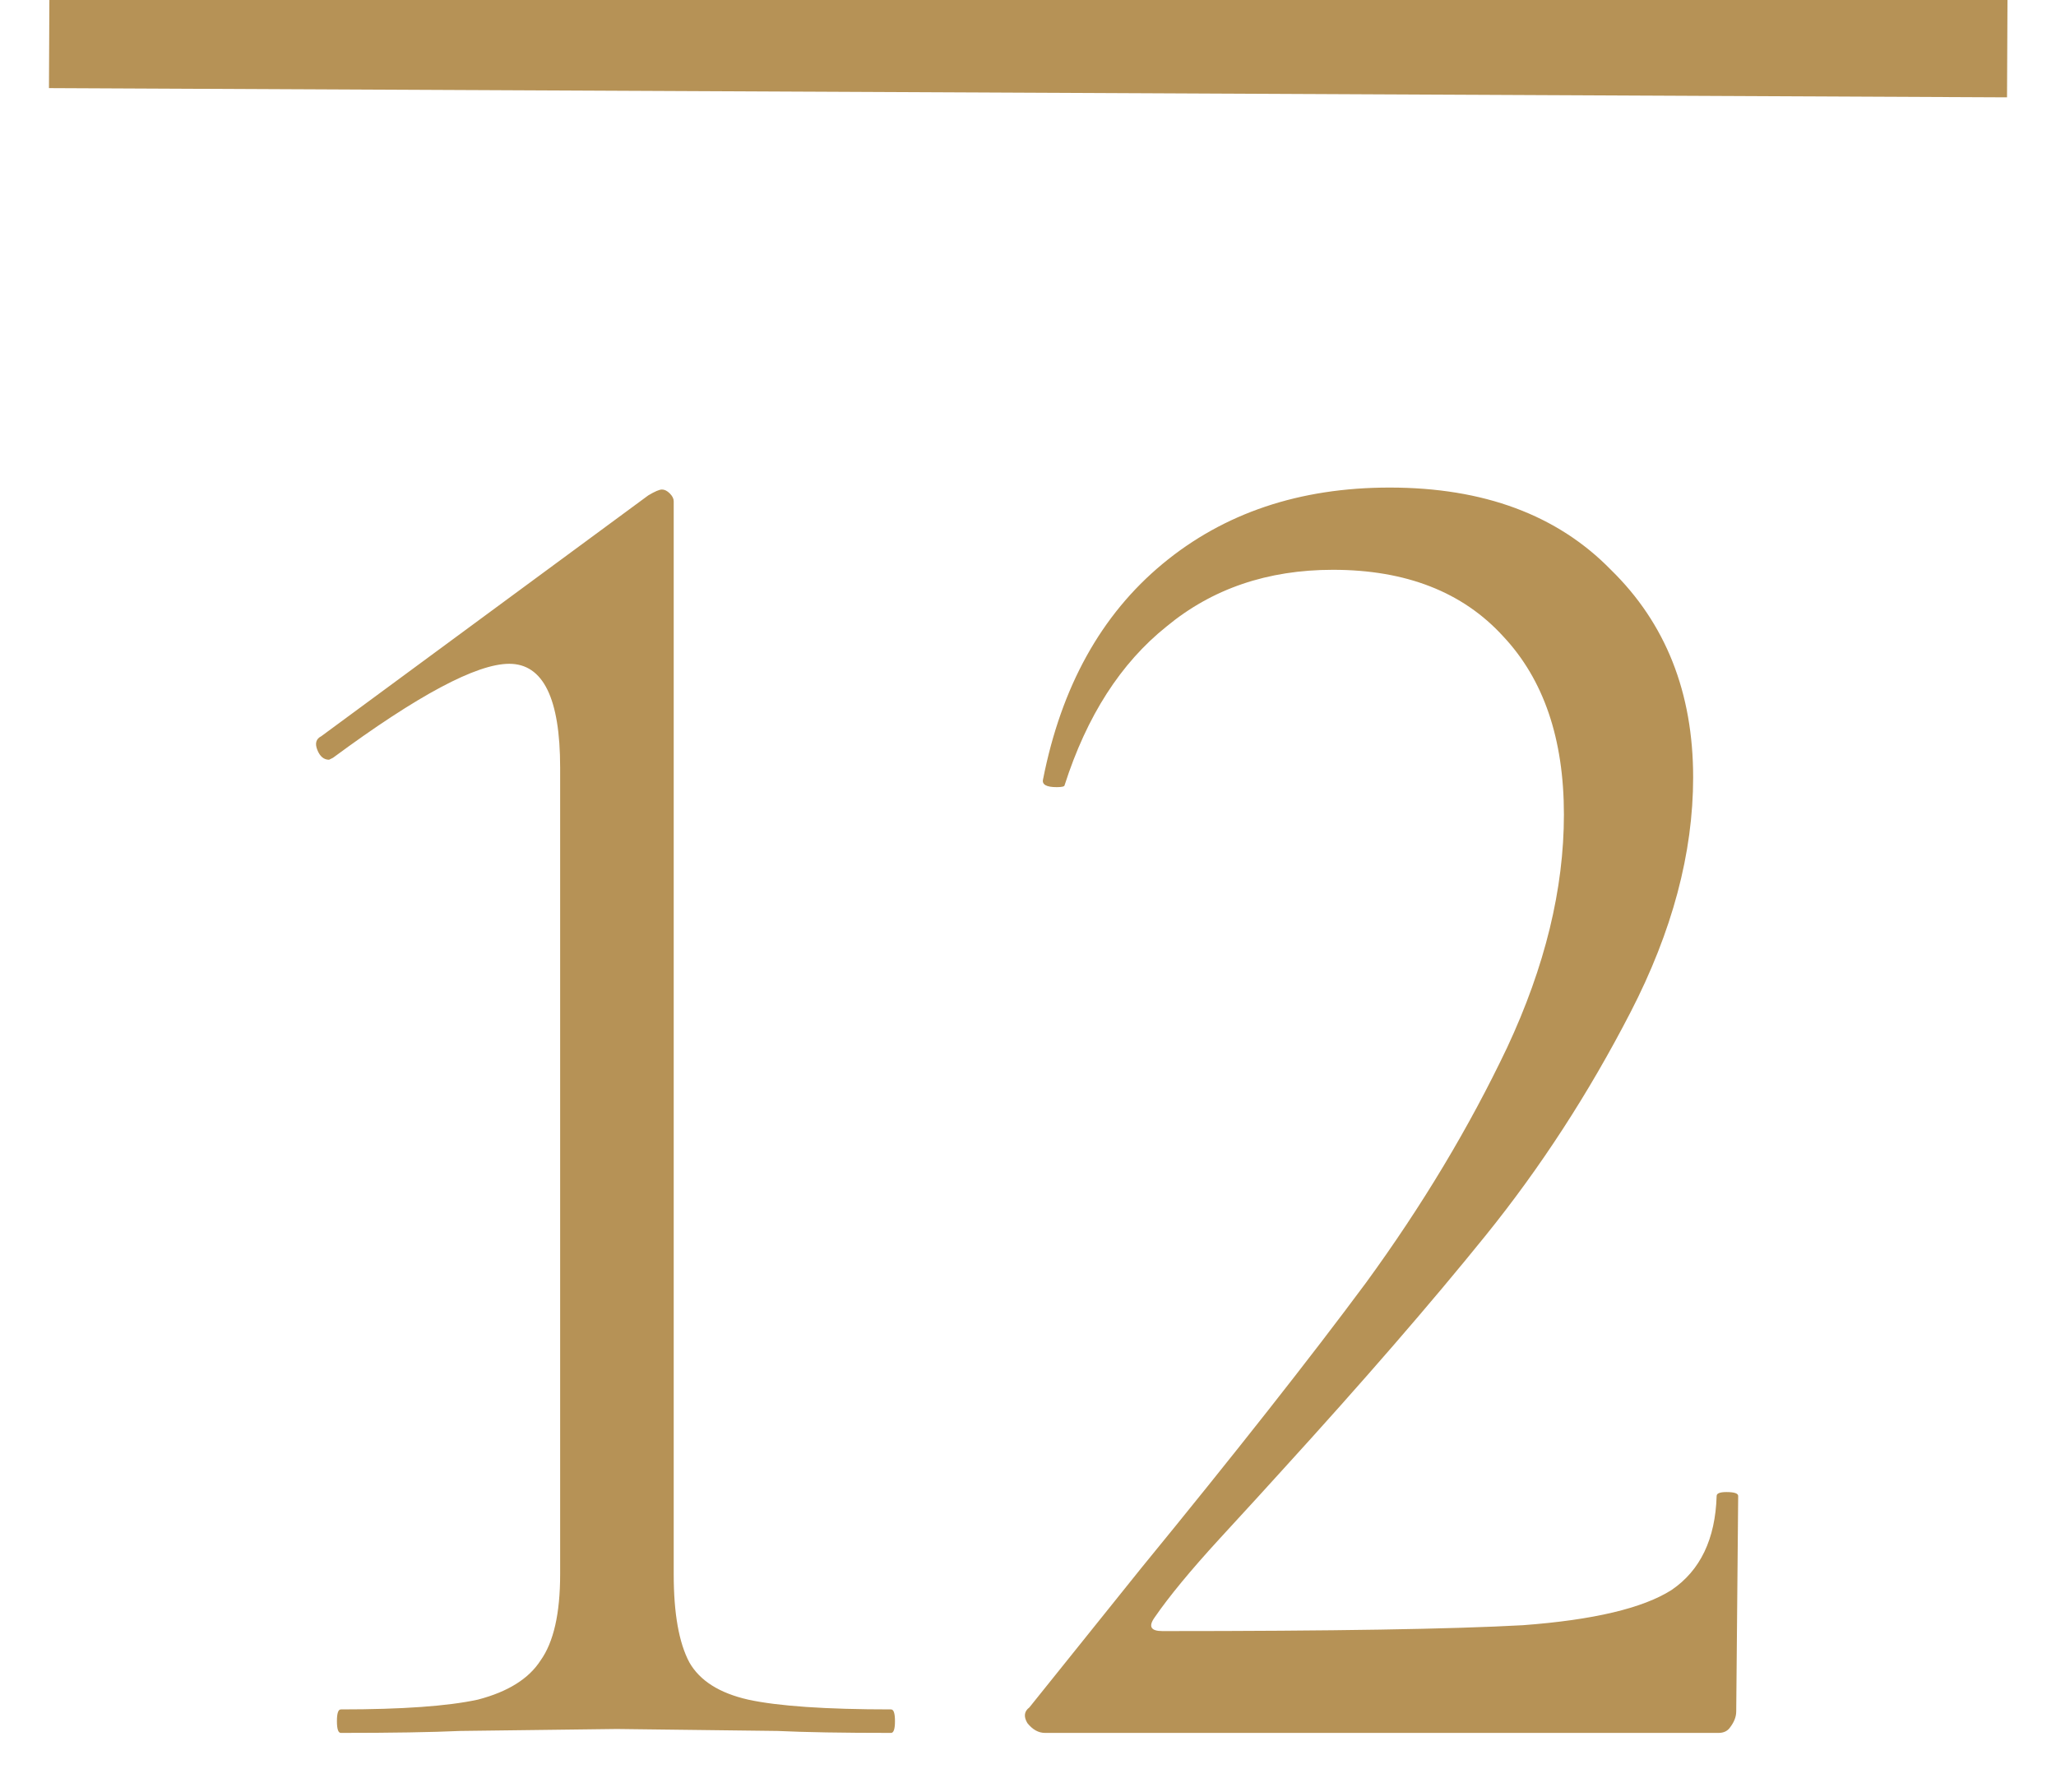
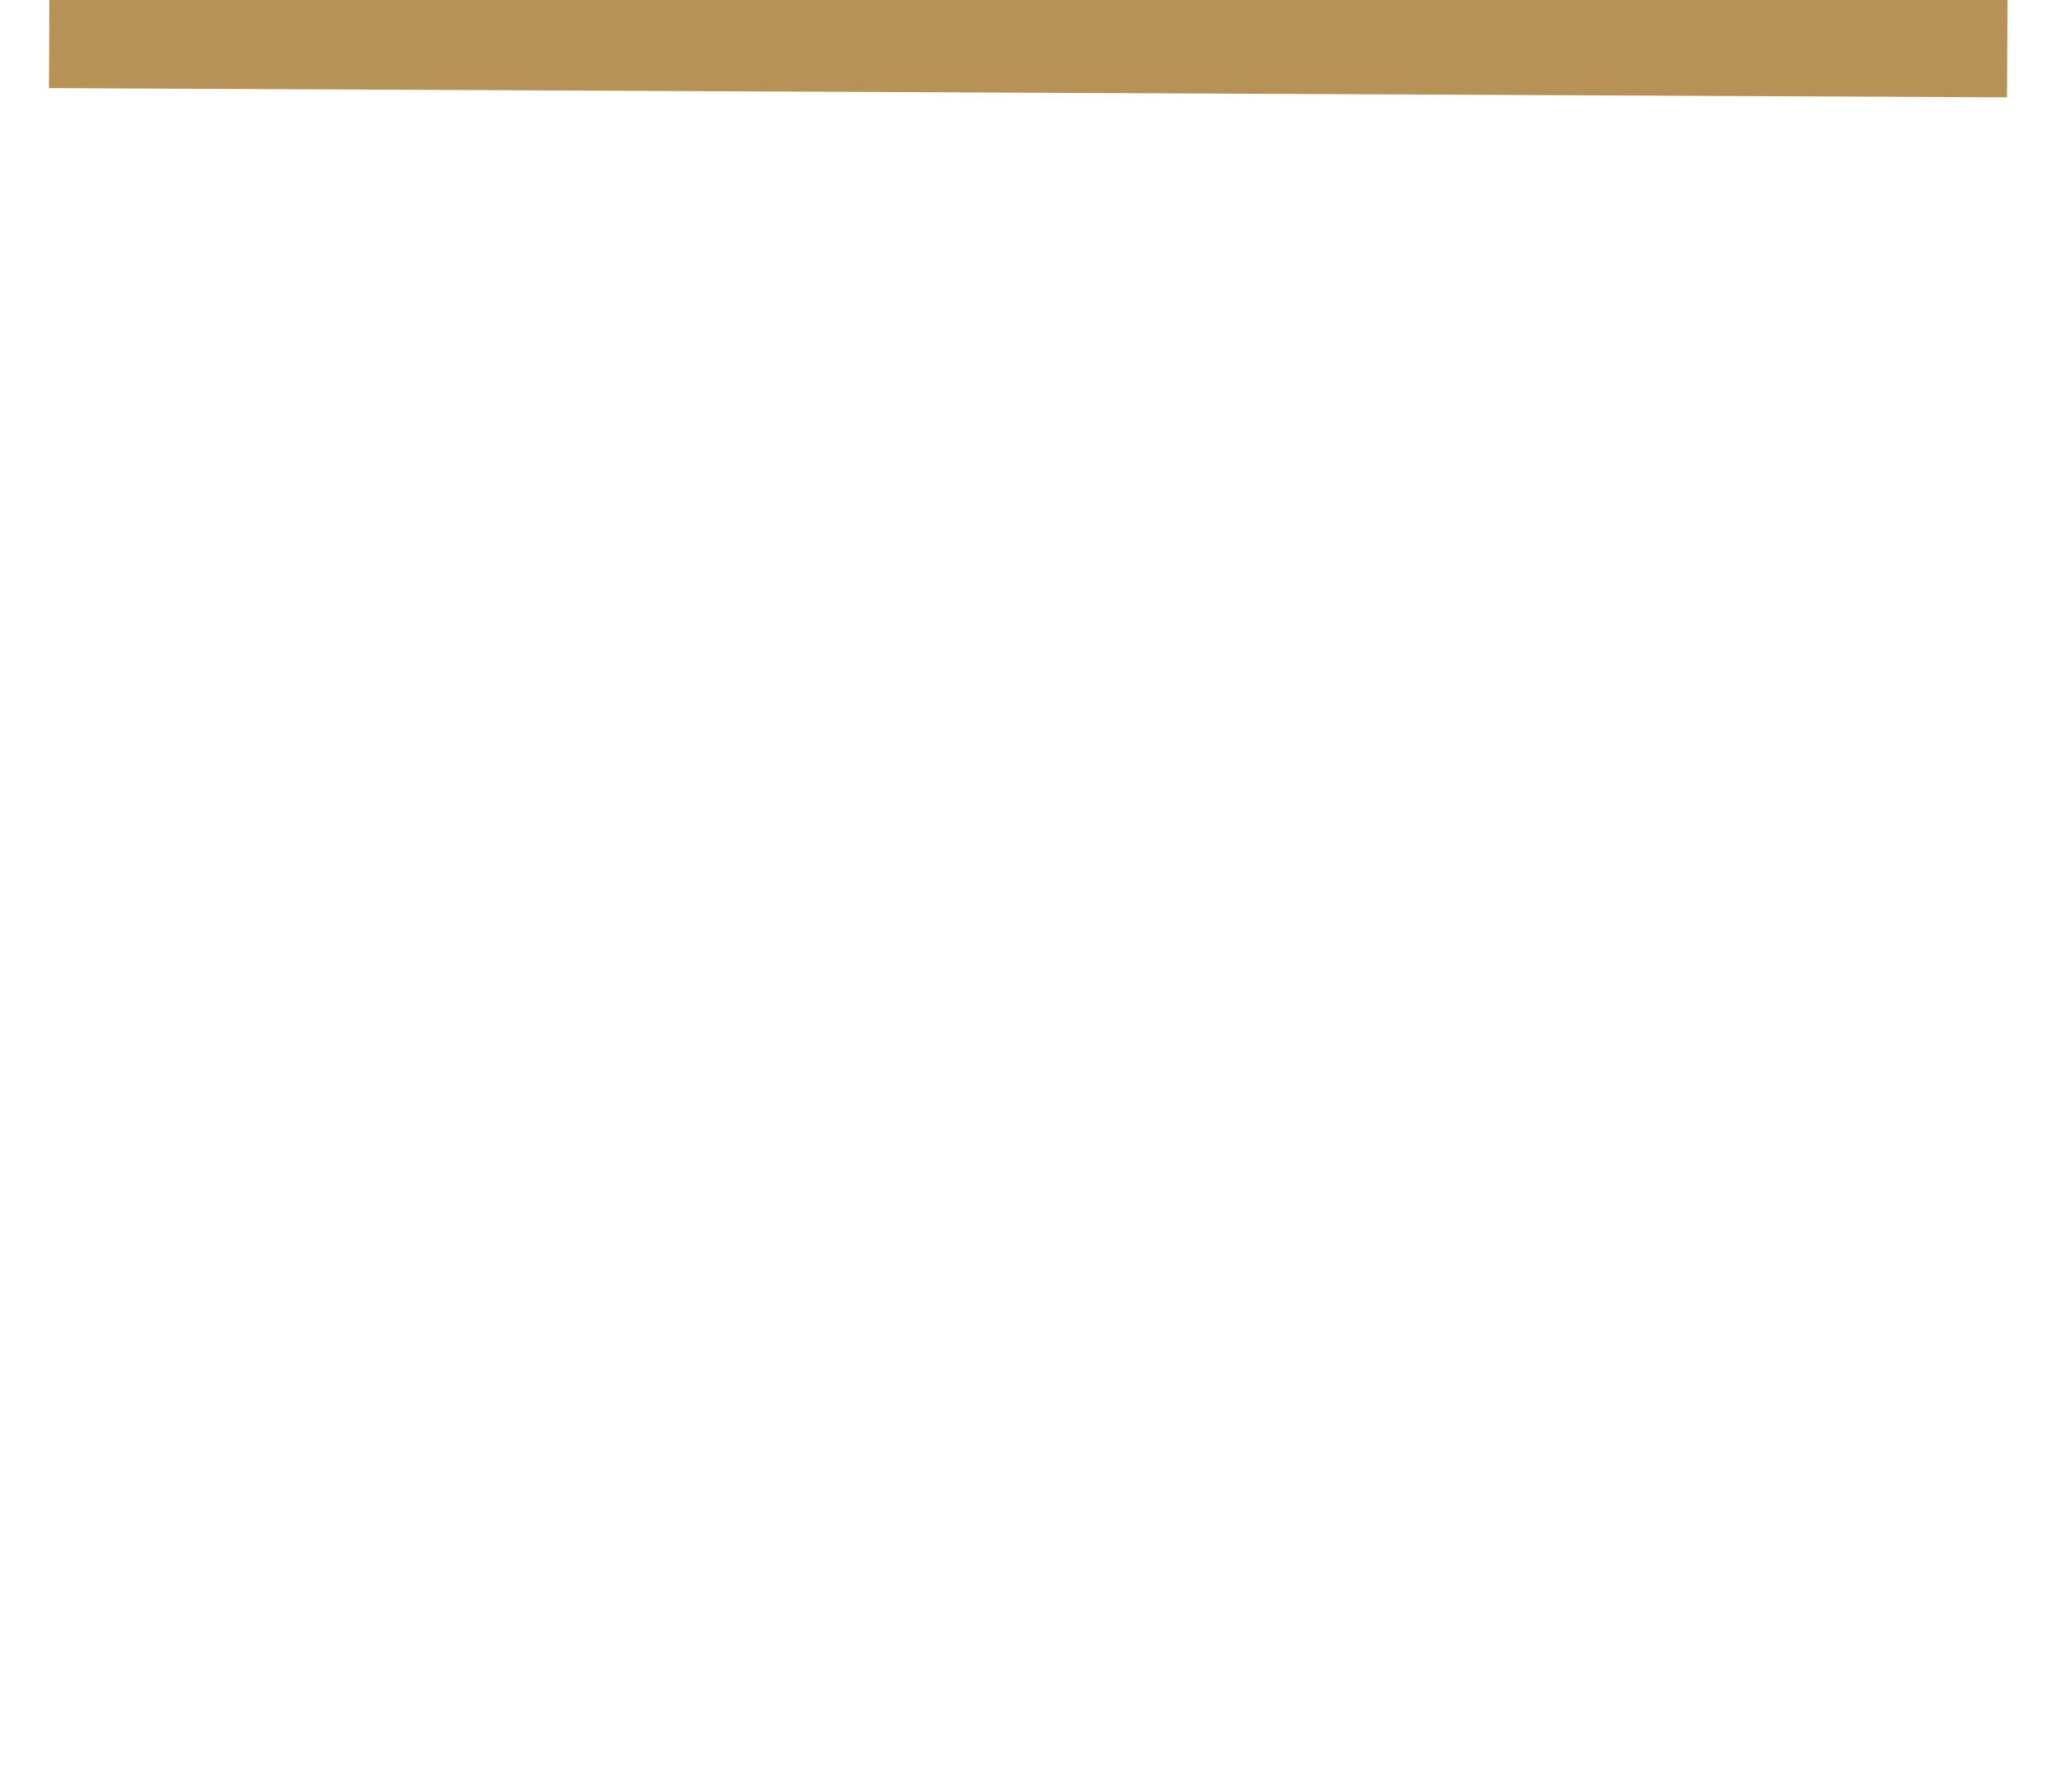
<svg xmlns="http://www.w3.org/2000/svg" width="210" height="183" viewBox="0 0 210 183" fill="none">
  <g clip-path="url(#clip0_1249_1059)">
-     <path d="M34.813 177C34.547 177 34.413 176.6 34.413 175.8C34.413 175 34.547 174.6 34.813 174.6C41.08 174.6 45.747 174.267 48.813 173.6C51.88 172.8 54.013 171.467 55.213 169.6C56.547 167.733 57.213 164.8 57.213 160.8V78.4C57.213 71.333 55.48 67.8 52.013 67.8C48.68 67.8 42.68 71 34.013 77.4L33.613 77.6C33.08 77.6 32.68 77.267 32.413 76.6C32.147 75.933 32.28 75.467 32.813 75.2L66.213 50.6C66.88 50.2 67.347 50 67.613 50C67.88 50 68.147 50.133 68.413 50.4C68.68 50.667 68.813 50.933 68.813 51.2V160.8C68.813 164.8 69.347 167.8 70.413 169.8C71.48 171.667 73.48 172.933 76.413 173.6C79.48 174.267 84.347 174.6 91.013 174.6C91.28 174.6 91.413 175 91.413 175.8C91.413 176.6 91.28 177 91.013 177C86.08 177 82.213 176.933 79.413 176.8L63.013 176.6L47.013 176.8C44.08 176.933 40.013 177 34.813 177ZM106.738 177C106.072 177 105.472 176.667 104.938 176C104.538 175.333 104.605 174.8 105.138 174.4L116.538 160.2C126.138 148.467 133.805 138.733 139.538 131C145.272 123.133 150.072 115.133 153.938 107C157.805 98.733 159.738 90.8 159.738 83.2C159.738 75.467 157.672 69.4 153.538 65C149.405 60.467 143.605 58.2 136.138 58.2C129.472 58.2 123.805 60.133 119.138 64C114.472 67.733 111.005 73.133 108.738 80.2C108.738 80.333 108.472 80.4 107.938 80.4C106.872 80.4 106.405 80.133 106.538 79.6C108.405 70.133 112.472 62.8 118.738 57.6C125.005 52.4 132.738 49.8 141.938 49.8C151.538 49.8 159.072 52.6 164.538 58.2C170.138 63.667 172.938 70.733 172.938 79.4C172.938 87.133 170.805 95.133 166.538 103.4C162.272 111.667 157.338 119.267 151.738 126.2C146.138 133.133 139.205 141.133 130.938 150.2C129.738 151.533 127.605 153.867 124.538 157.2C121.605 160.4 119.405 163.067 117.938 165.2C117.272 166.133 117.538 166.6 118.738 166.6C136.072 166.6 148.338 166.4 155.538 166C162.738 165.467 167.805 164.267 170.738 162.4C173.672 160.4 175.205 157.2 175.338 152.8C175.338 152.533 175.672 152.4 176.338 152.4C177.138 152.4 177.538 152.533 177.538 152.8L177.338 174.8C177.338 175.333 177.138 175.867 176.738 176.4C176.472 176.8 176.072 177 175.538 177H106.738Z" fill="#B69256" />
    <line x1="5.024" y1="4" x2="205.021" y2="4.943" stroke="#B69256" stroke-width="10" />
  </g>
  <defs>
    <clipPath id="clip0_1249_1059">
      <rect width="210" height="183" fill="white" />
    </clipPath>
  </defs>
</svg>